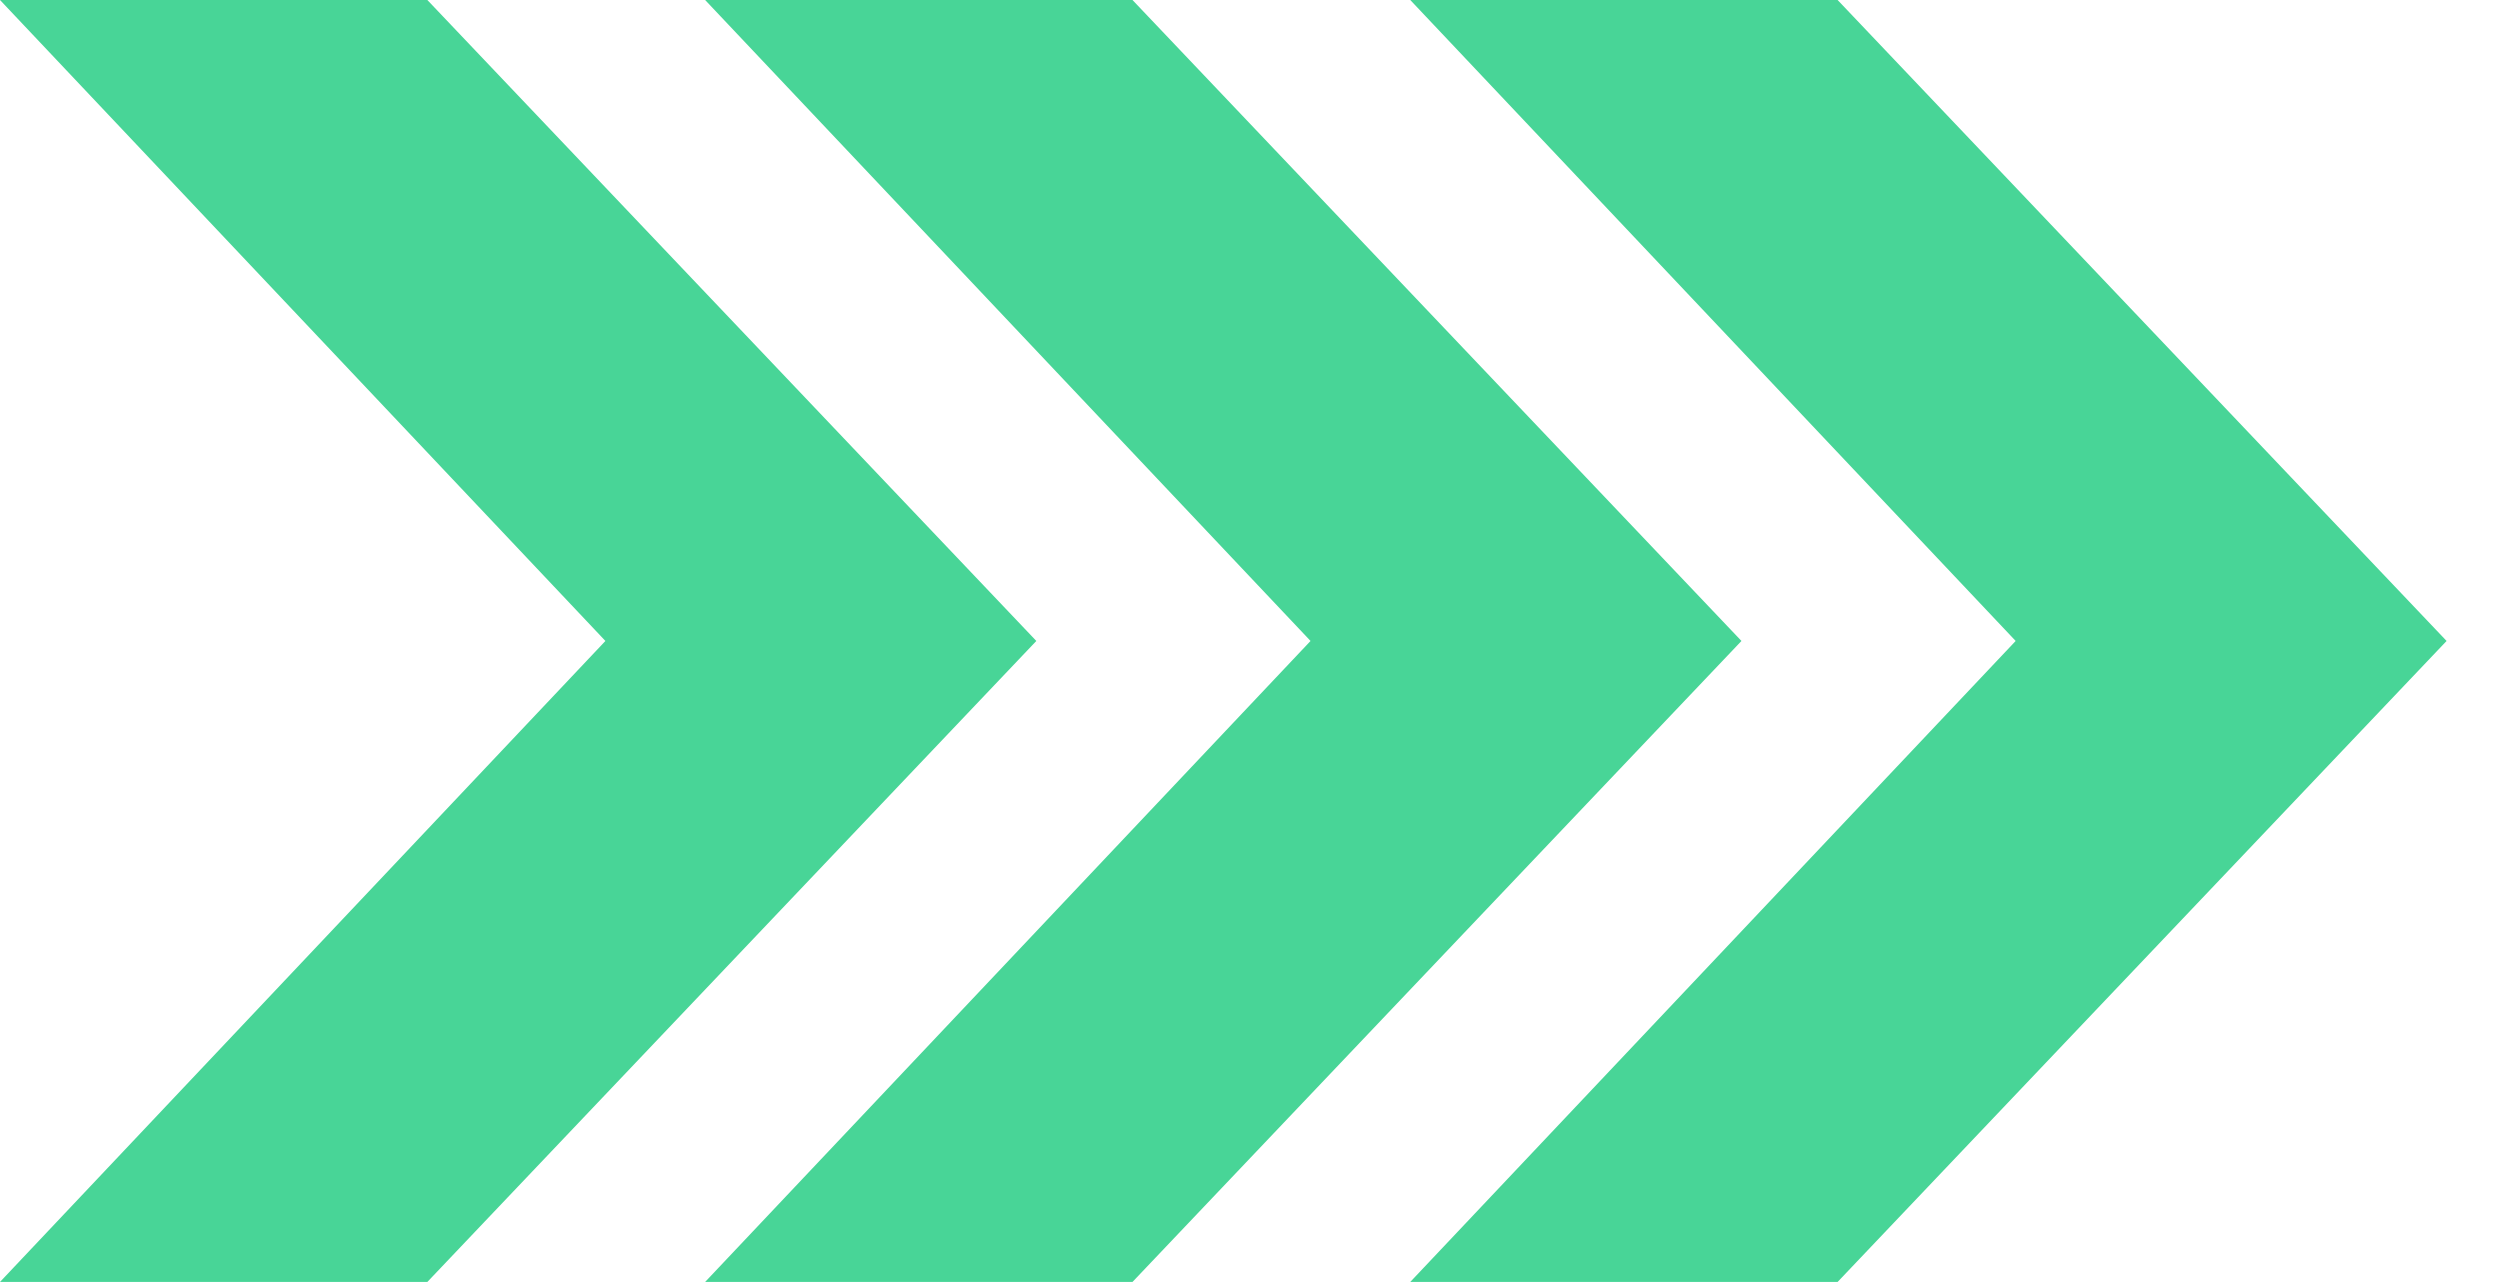
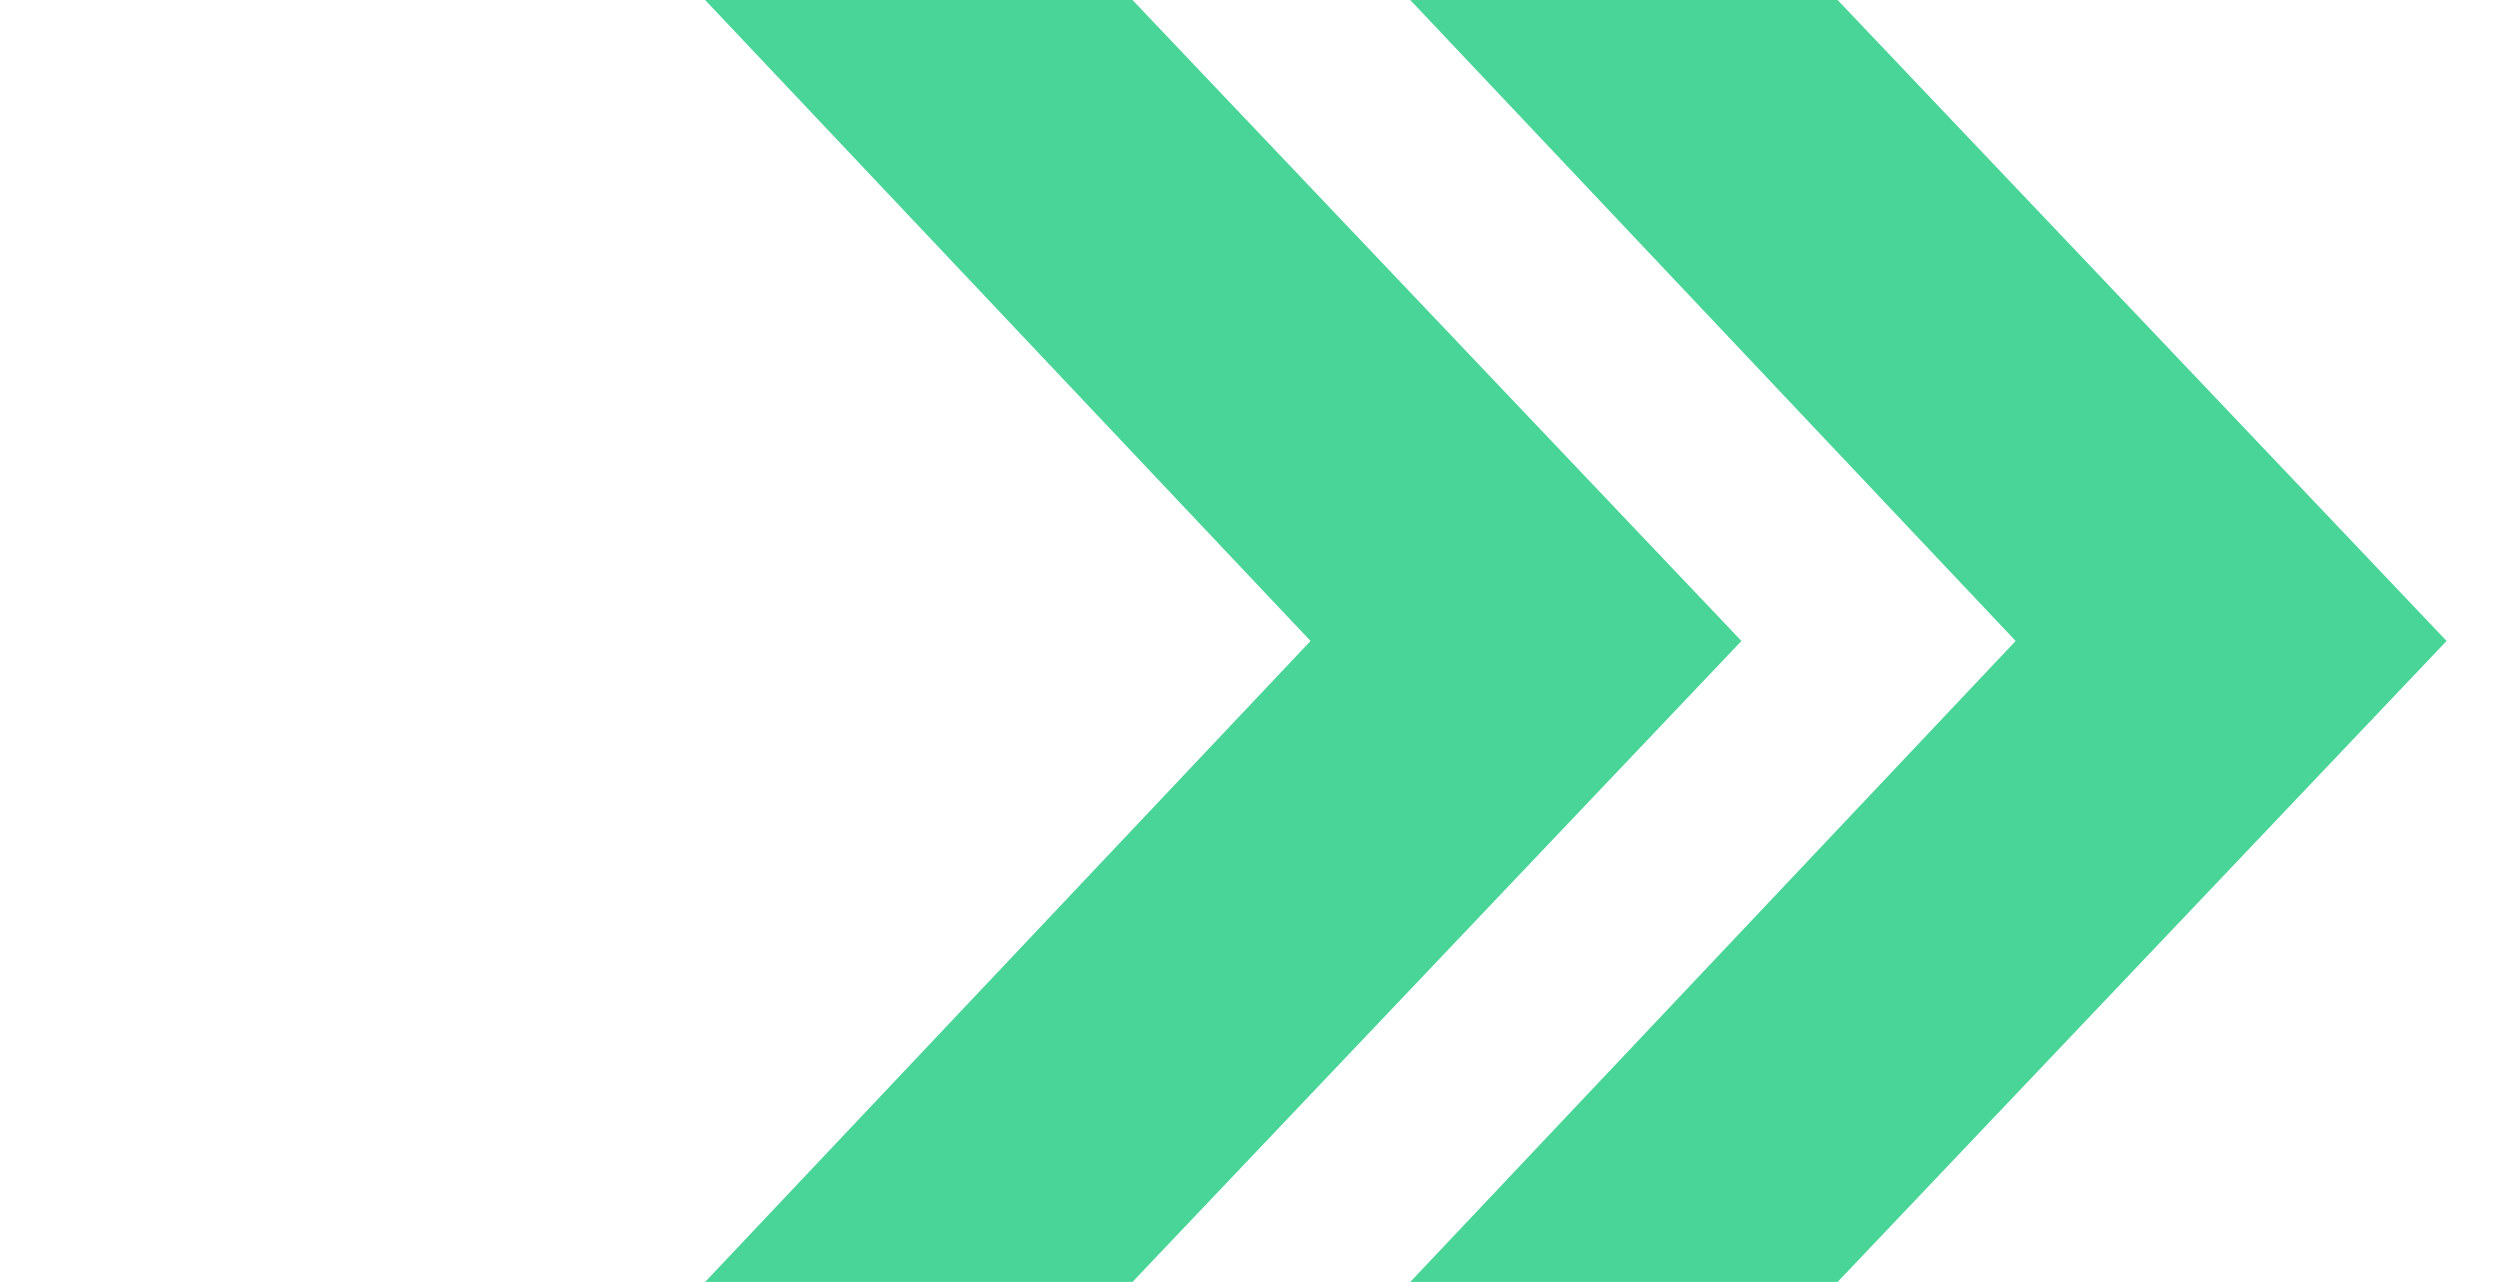
<svg xmlns="http://www.w3.org/2000/svg" width="117" height="60" viewBox="0 0 117 60" fill="none">
-   <path d="M0 0L28.333 29.997L0 59.995H20L48.5 29.997L20 0H0Z" fill="#48D597" />
  <path d="M33 0L61.333 29.997L33 59.995H53L81.5 29.997L53 0H33Z" fill="#48D597" />
  <path d="M66 0L94.333 29.997L66 59.995H86L114.5 29.997L86 0H66Z" fill="#48D597" />
</svg>